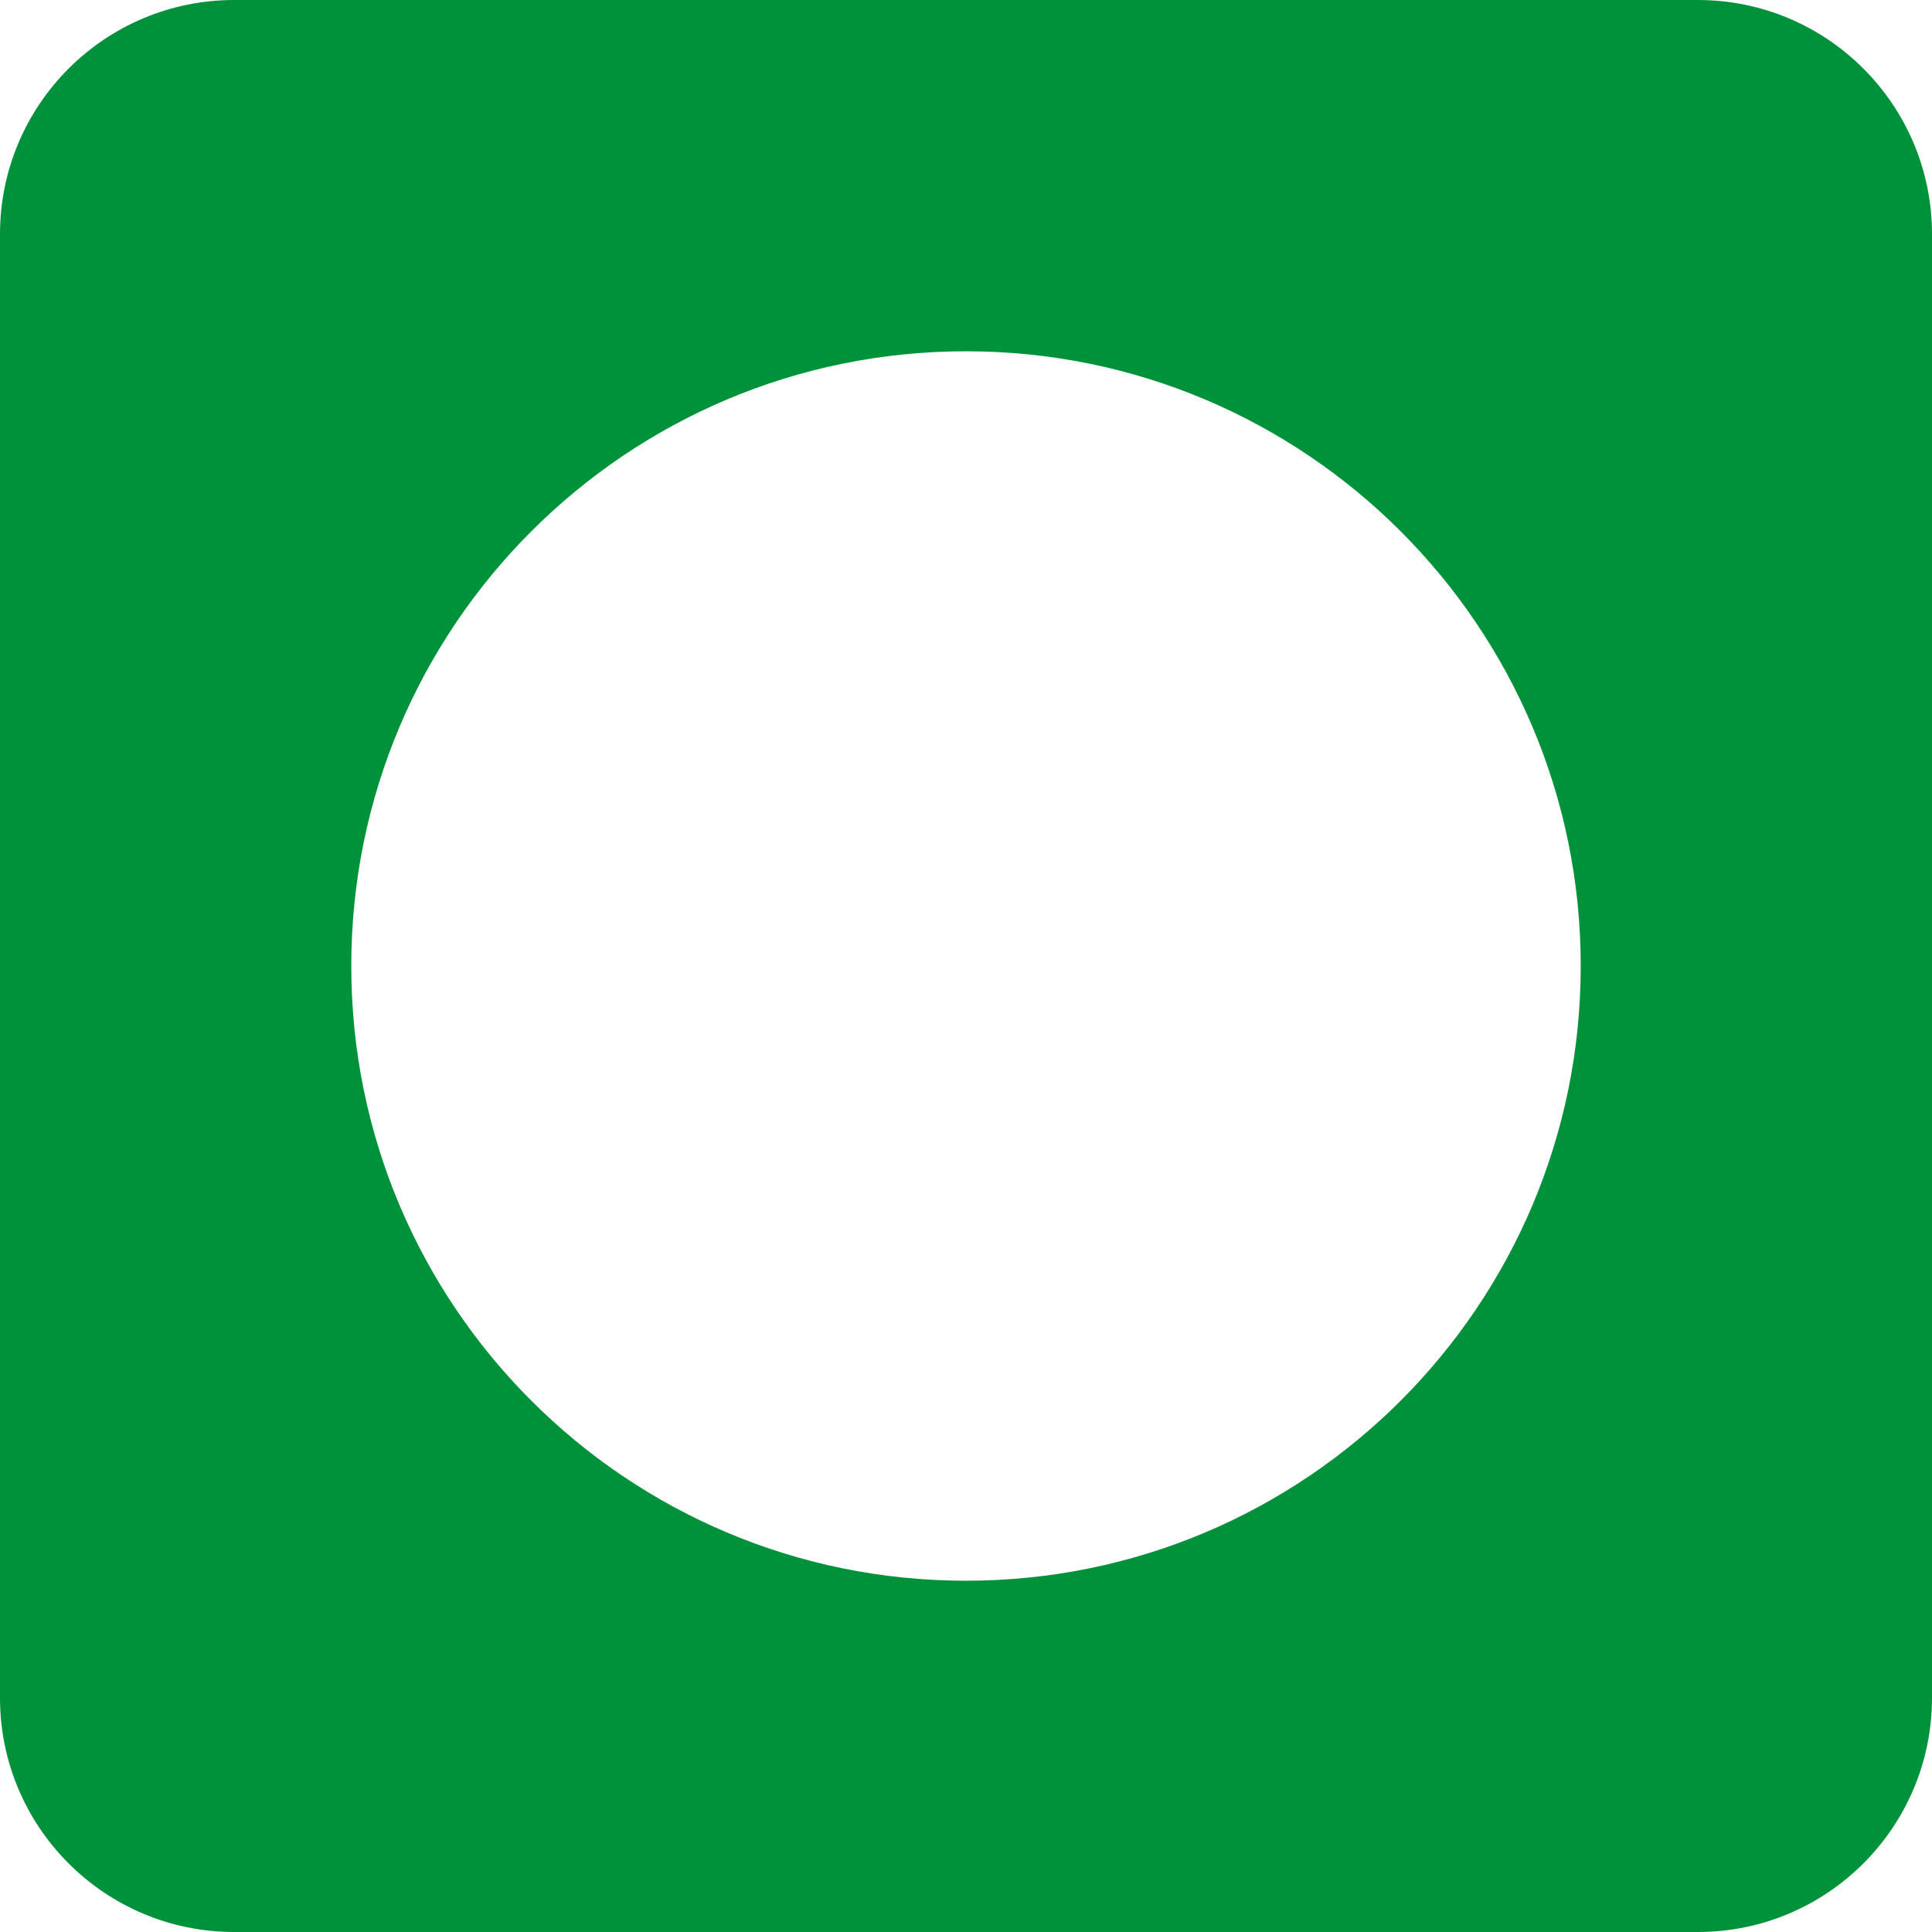
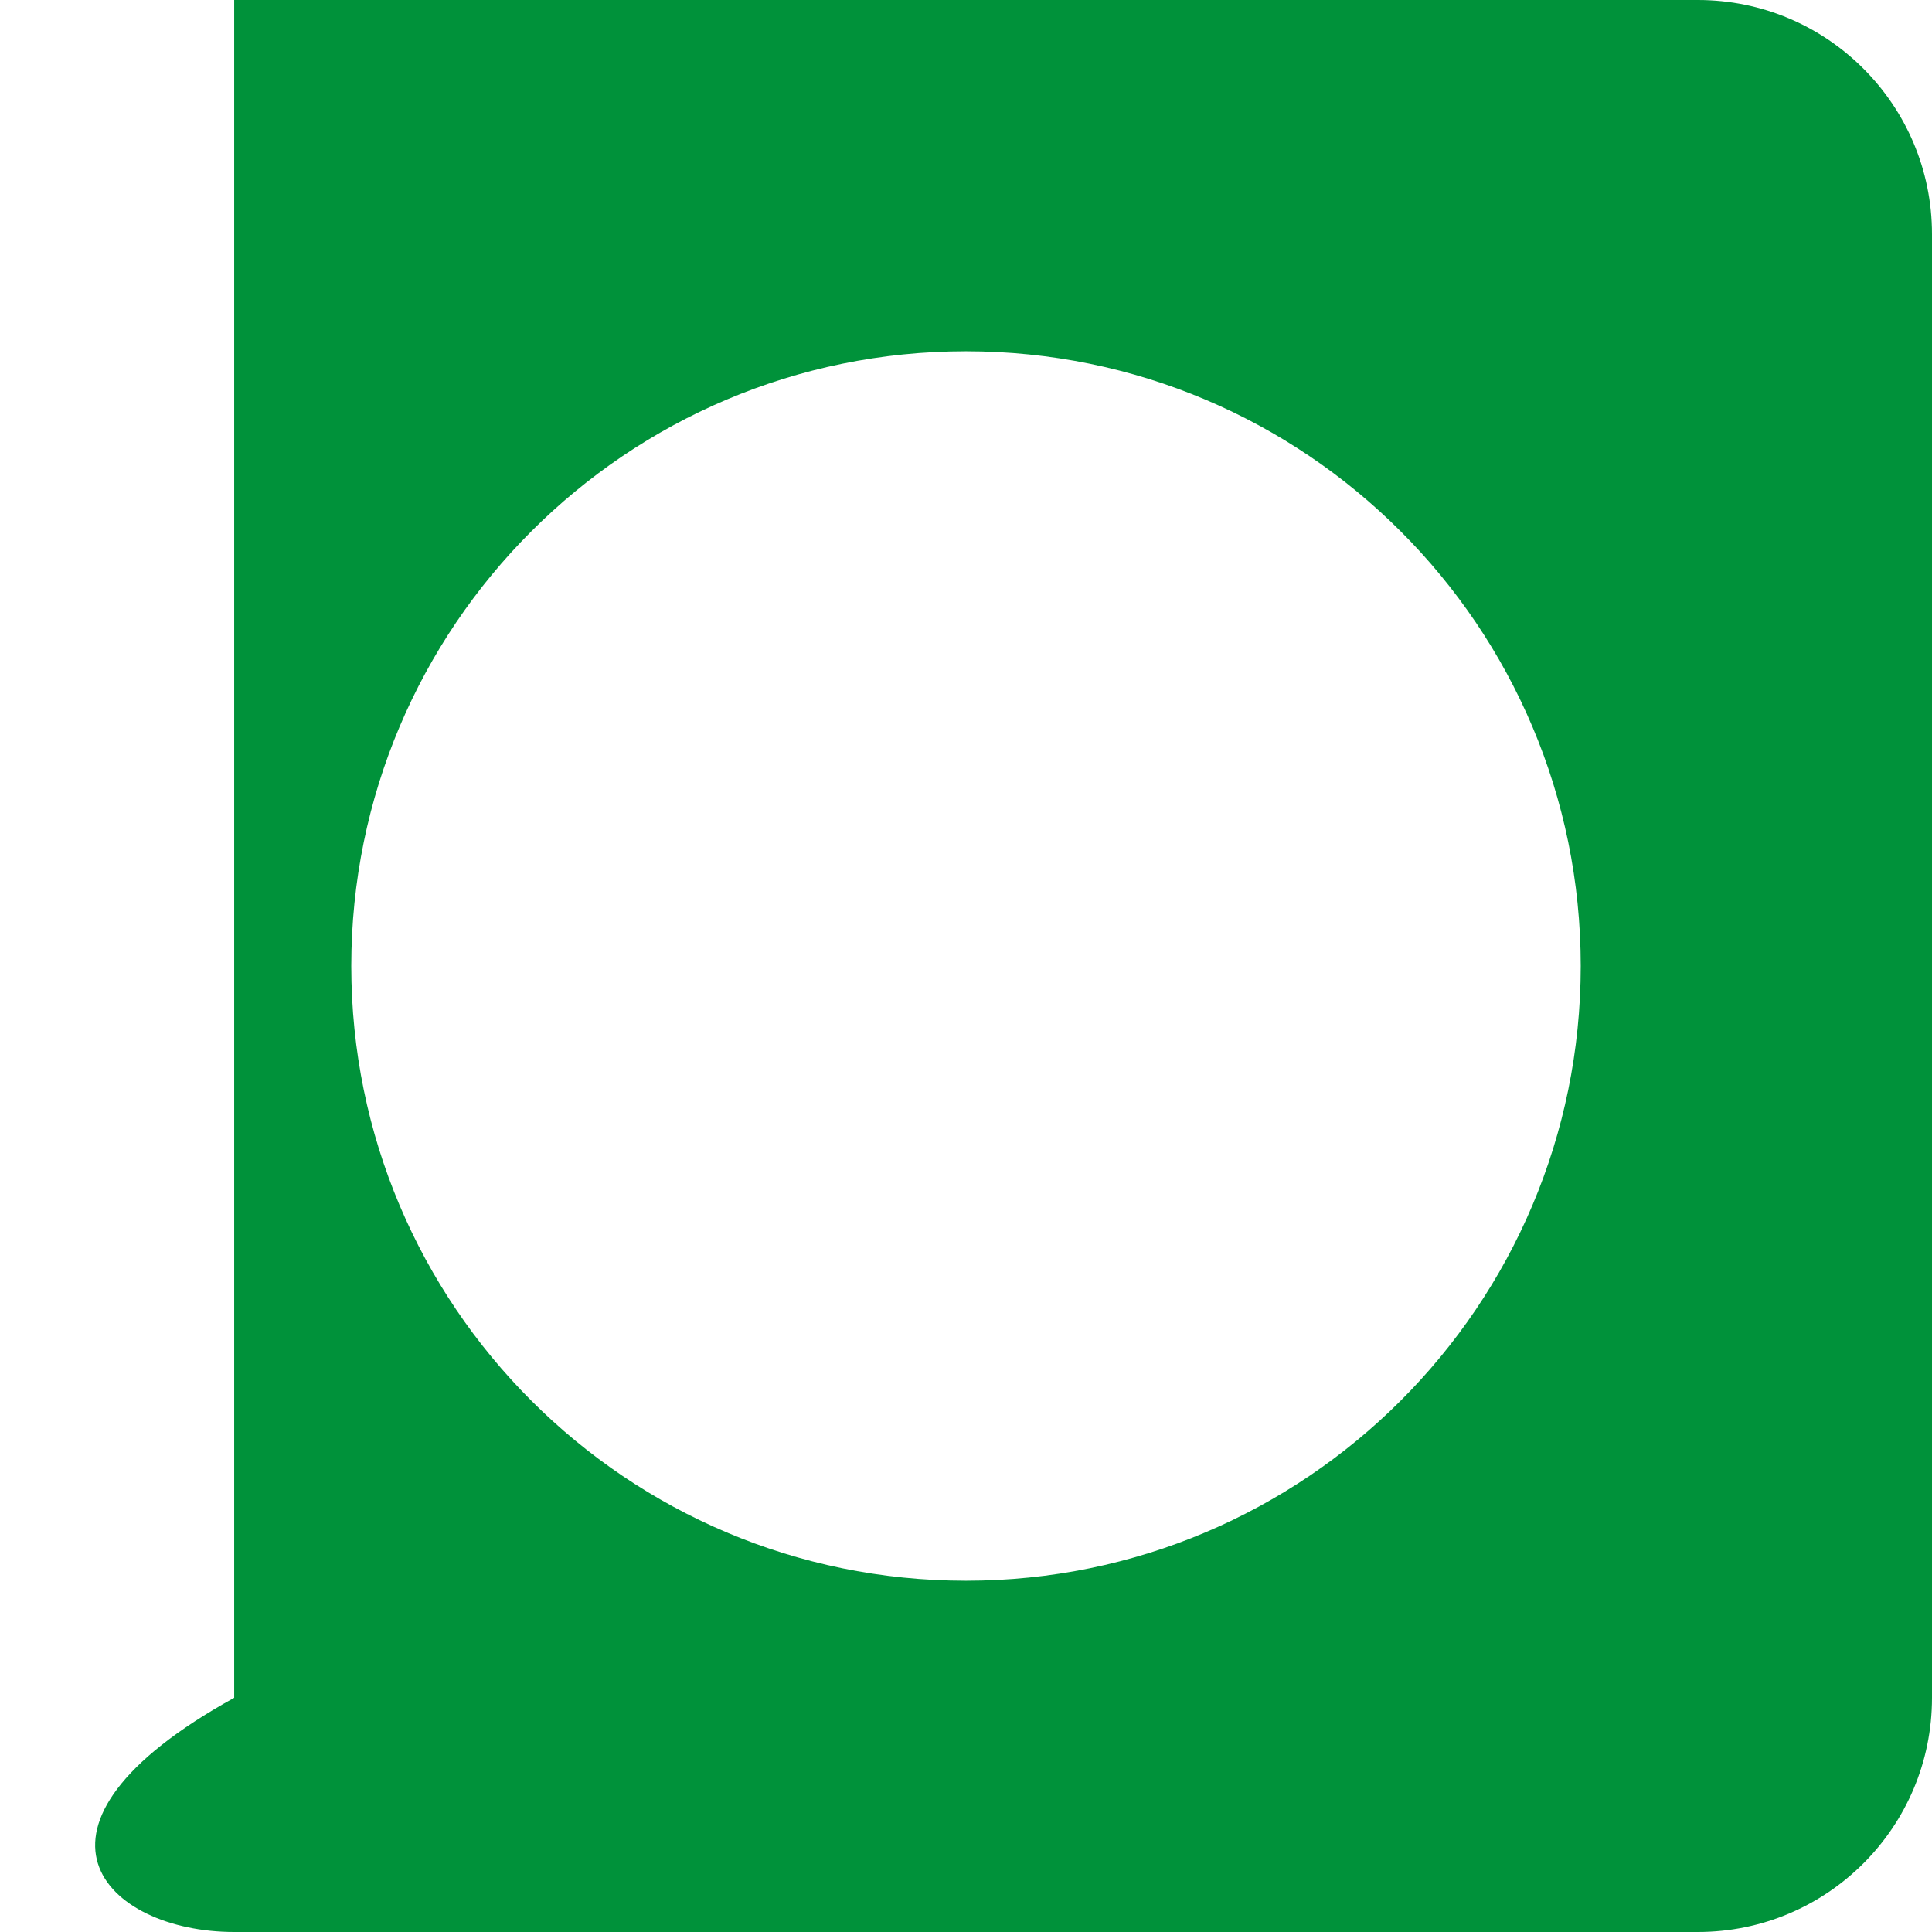
<svg xmlns="http://www.w3.org/2000/svg" width="33" height="33">
-   <path fill-rule="evenodd" clip-rule="evenodd" d="M33 4C33 1.791 31.209 0 29 0H4C1.791 0 0 1.791 0 4V29C0 31.209 1.791 33 4 33H29C31.209 33 33 31.209 33 29V4ZM16.5 27C22.299 27 27 22.299 27 16.5C27 10.701 22.299 6 16.5 6C10.701 6 6 10.701 6 16.5C6 22.299 10.701 27 16.5 27Z" fill="#00923A" />
+   <path fill-rule="evenodd" clip-rule="evenodd" d="M33 4C33 1.791 31.209 0 29 0H4V29C0 31.209 1.791 33 4 33H29C31.209 33 33 31.209 33 29V4ZM16.5 27C22.299 27 27 22.299 27 16.5C27 10.701 22.299 6 16.5 6C10.701 6 6 10.701 6 16.5C6 22.299 10.701 27 16.5 27Z" fill="#00923A" />
</svg>